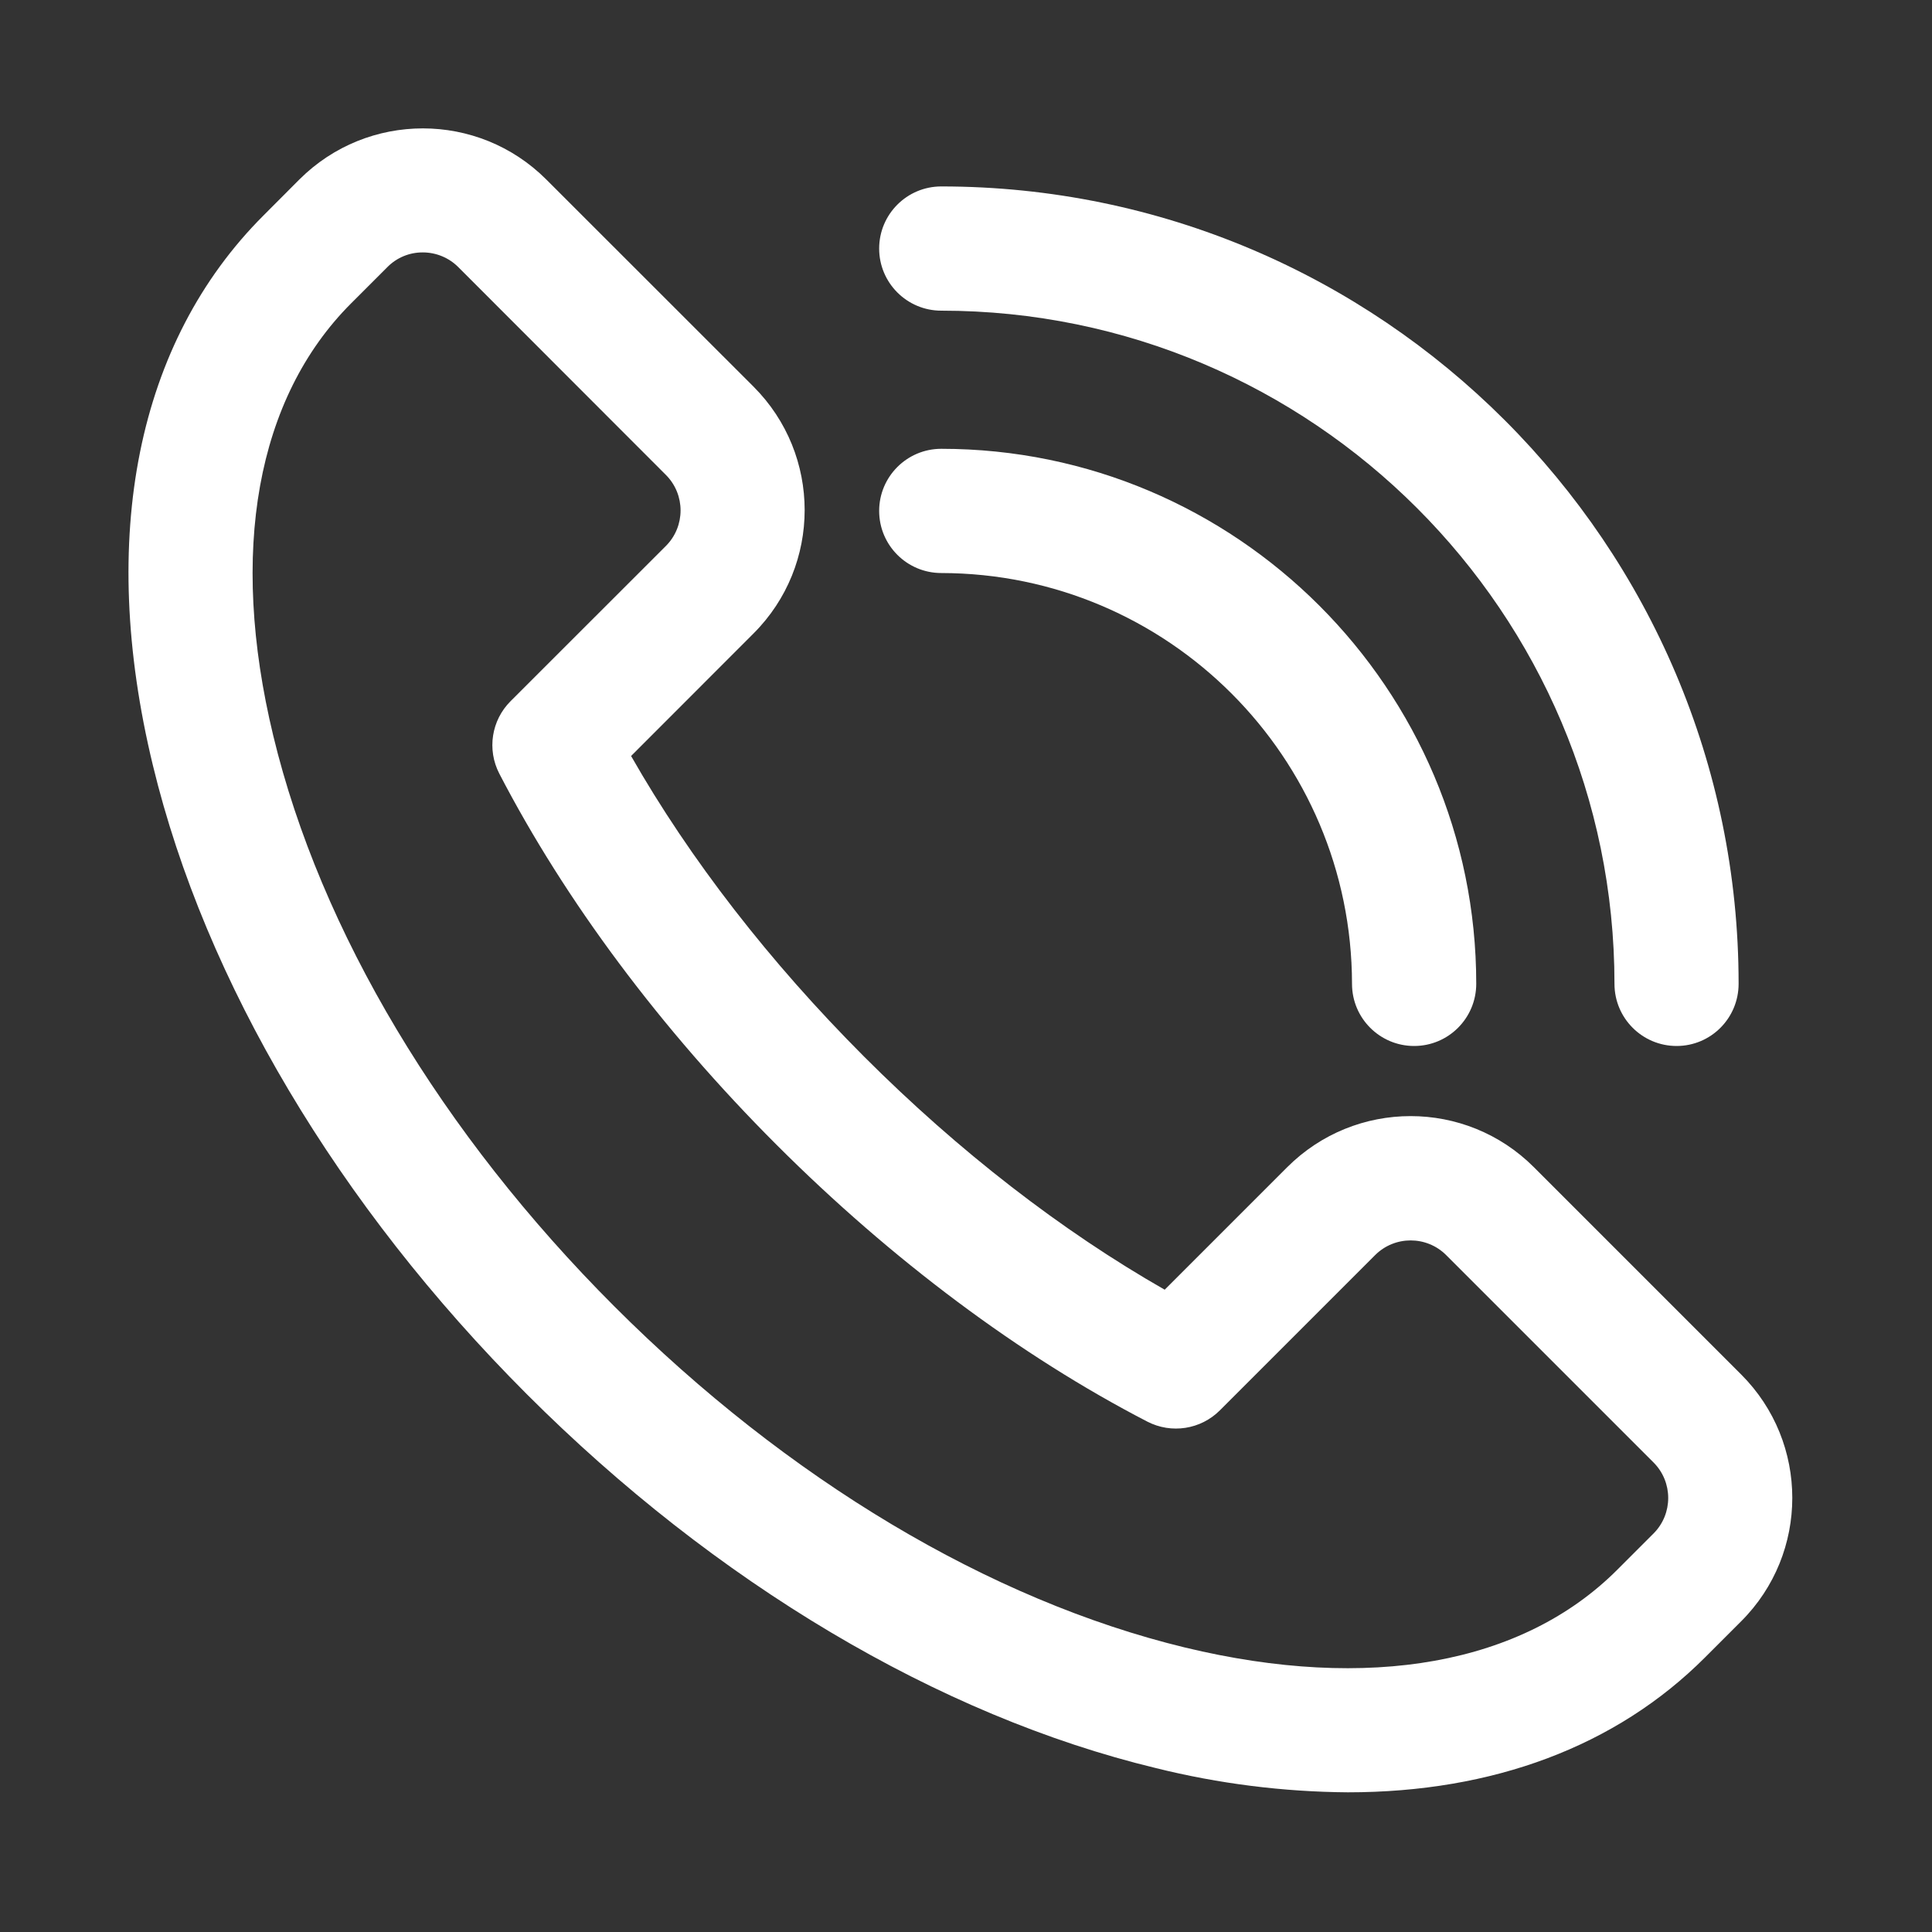
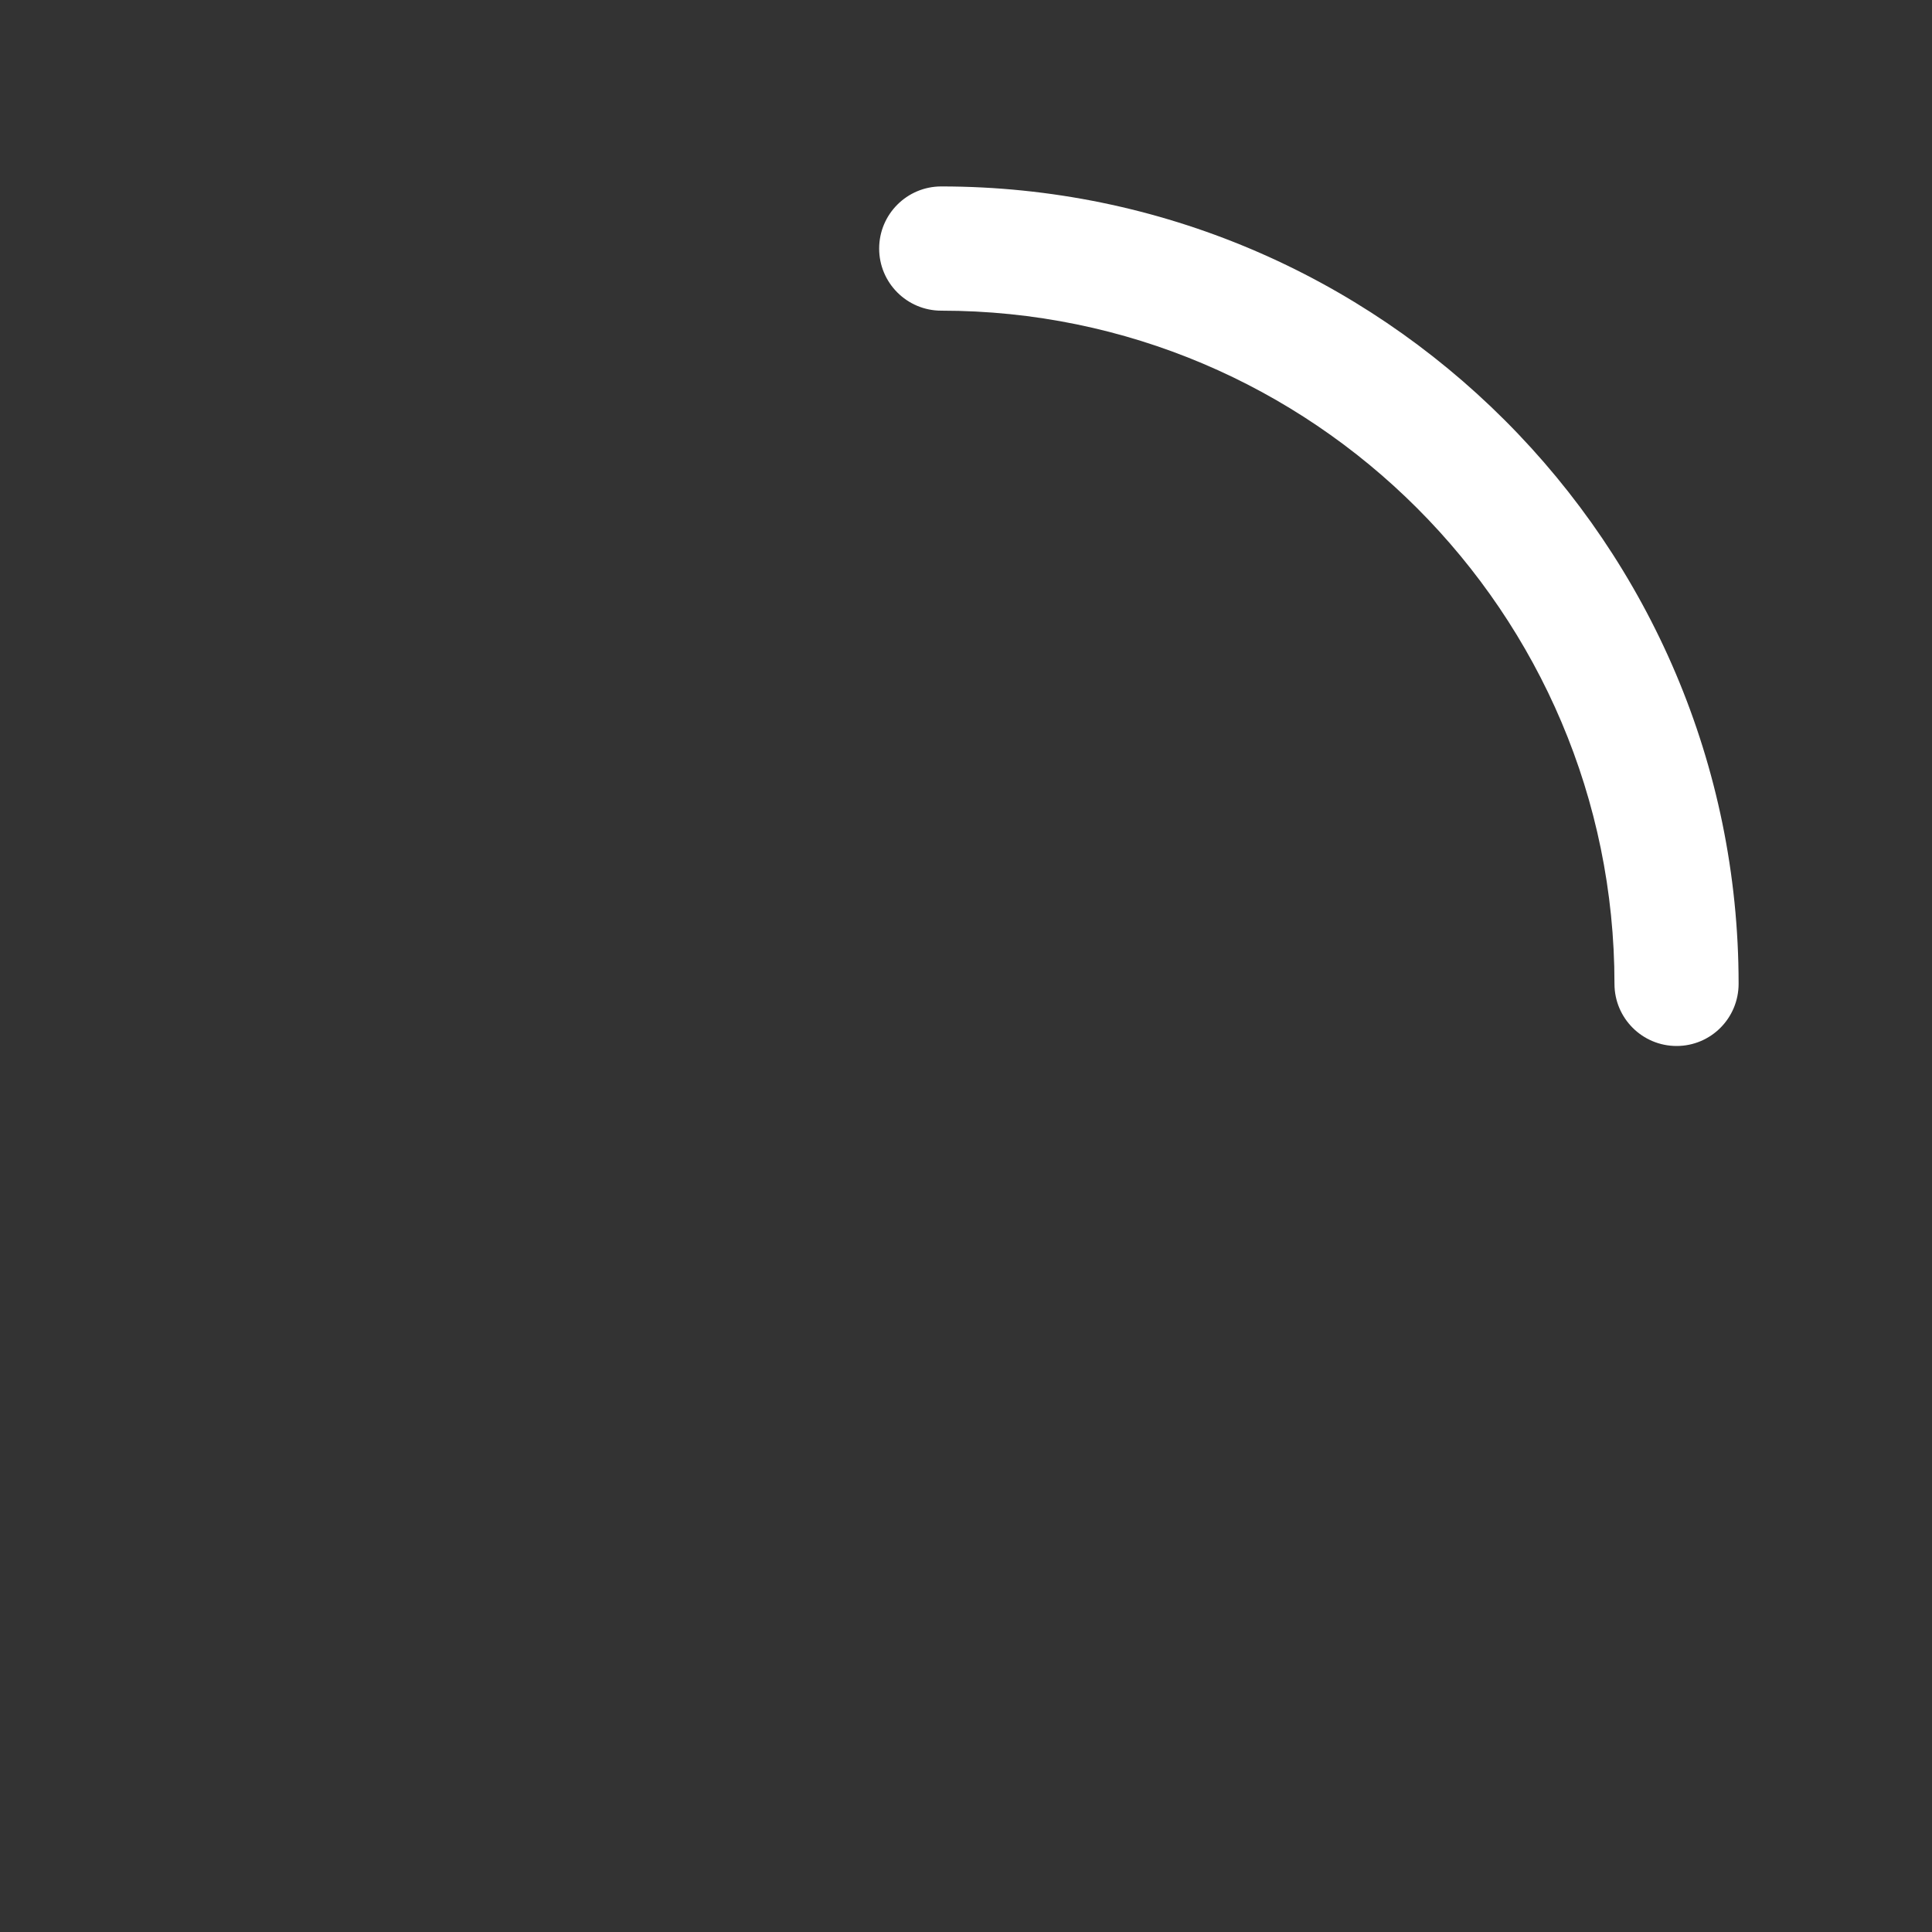
<svg xmlns="http://www.w3.org/2000/svg" id="Слой_1" x="0px" y="0px" viewBox="0 0 200 200" style="enable-background:new 0 0 200 200;" xml:space="preserve">
  <rect x="0" y="0" width="200" height="200" fill="#333333" stroke="none" />
  <style type="text/css"> .st0{fill:#FFFFFF;} </style>
  <g id="_1">
-     <path class="st0" d="M139.53,185.54c-6.7-0.05-13.37-0.89-19.88-2.51c-22.46-5.42-45.59-19.17-65.12-38.71 s-33.29-42.68-38.71-65.12c-5.71-23.61-1.64-43.8,11.45-56.89L31,18.57c7.06-7.04,18.49-7.04,25.54,0l21.47,21.46 c7.05,7.06,7.05,18.49,0,25.54L65.33,78.26c6.08,10.67,14.35,21.34,24.12,31.12s20.46,18.05,31.12,24.13l12.68-12.68 c7.05-7.05,18.49-7.06,25.54,0c0,0,0,0,0,0l21.46,21.46c7.05,7.05,7.05,18.49,0,25.54l-3.74,3.74 C167.29,180.8,154.53,185.54,139.53,185.54z M43.77,26.13c-1.38-0.01-2.71,0.54-3.68,1.53l-3.74,3.74 c-9.8,9.8-12.66,25.71-8.06,44.77c4.87,20.19,17.41,41.17,35.31,59.07s38.87,30.42,59.07,35.31c19.07,4.6,34.97,1.74,44.76-8.06 l3.74-3.74c2.03-2.03,2.03-5.33,0-7.36l-21.46-21.46c-2.03-2.03-5.33-2.03-7.36,0l-16.07,16.07c-1.98,1.98-5.01,2.45-7.5,1.17 c-13.17-6.81-26.46-16.73-38.41-28.68s-21.85-25.23-28.68-38.4c-1.29-2.49-0.82-5.52,1.16-7.5l16.08-16.07 c2.03-2.03,2.03-5.33,0-7.36L47.45,27.66C46.48,26.68,45.15,26.13,43.77,26.13z" />
-     <path class="st0" d="M146.39,108.28c-3.55,0-6.43-2.88-6.43-6.43l0,0c-0.03-23.47-19.05-42.5-42.52-42.53 c-3.55,0-6.43-2.88-6.43-6.43c0-3.55,2.88-6.43,6.43-6.43l0,0c30.54,0,55.38,24.85,55.38,55.38 C152.82,105.4,149.94,108.28,146.39,108.28C146.39,108.28,146.39,108.28,146.39,108.28z" />
    <path class="st0" d="M173.56,108.28c-3.55,0-6.43-2.88-6.43-6.43l0,0c0-38.43-31.28-69.69-69.69-69.69c-3.55,0-6.43-2.88-6.43-6.43 s2.88-6.43,6.43-6.43l0,0c45.51,0,82.54,37.03,82.54,82.54C179.98,105.4,177.11,108.28,173.56,108.28L173.56,108.28z" />
  </g>
</svg>